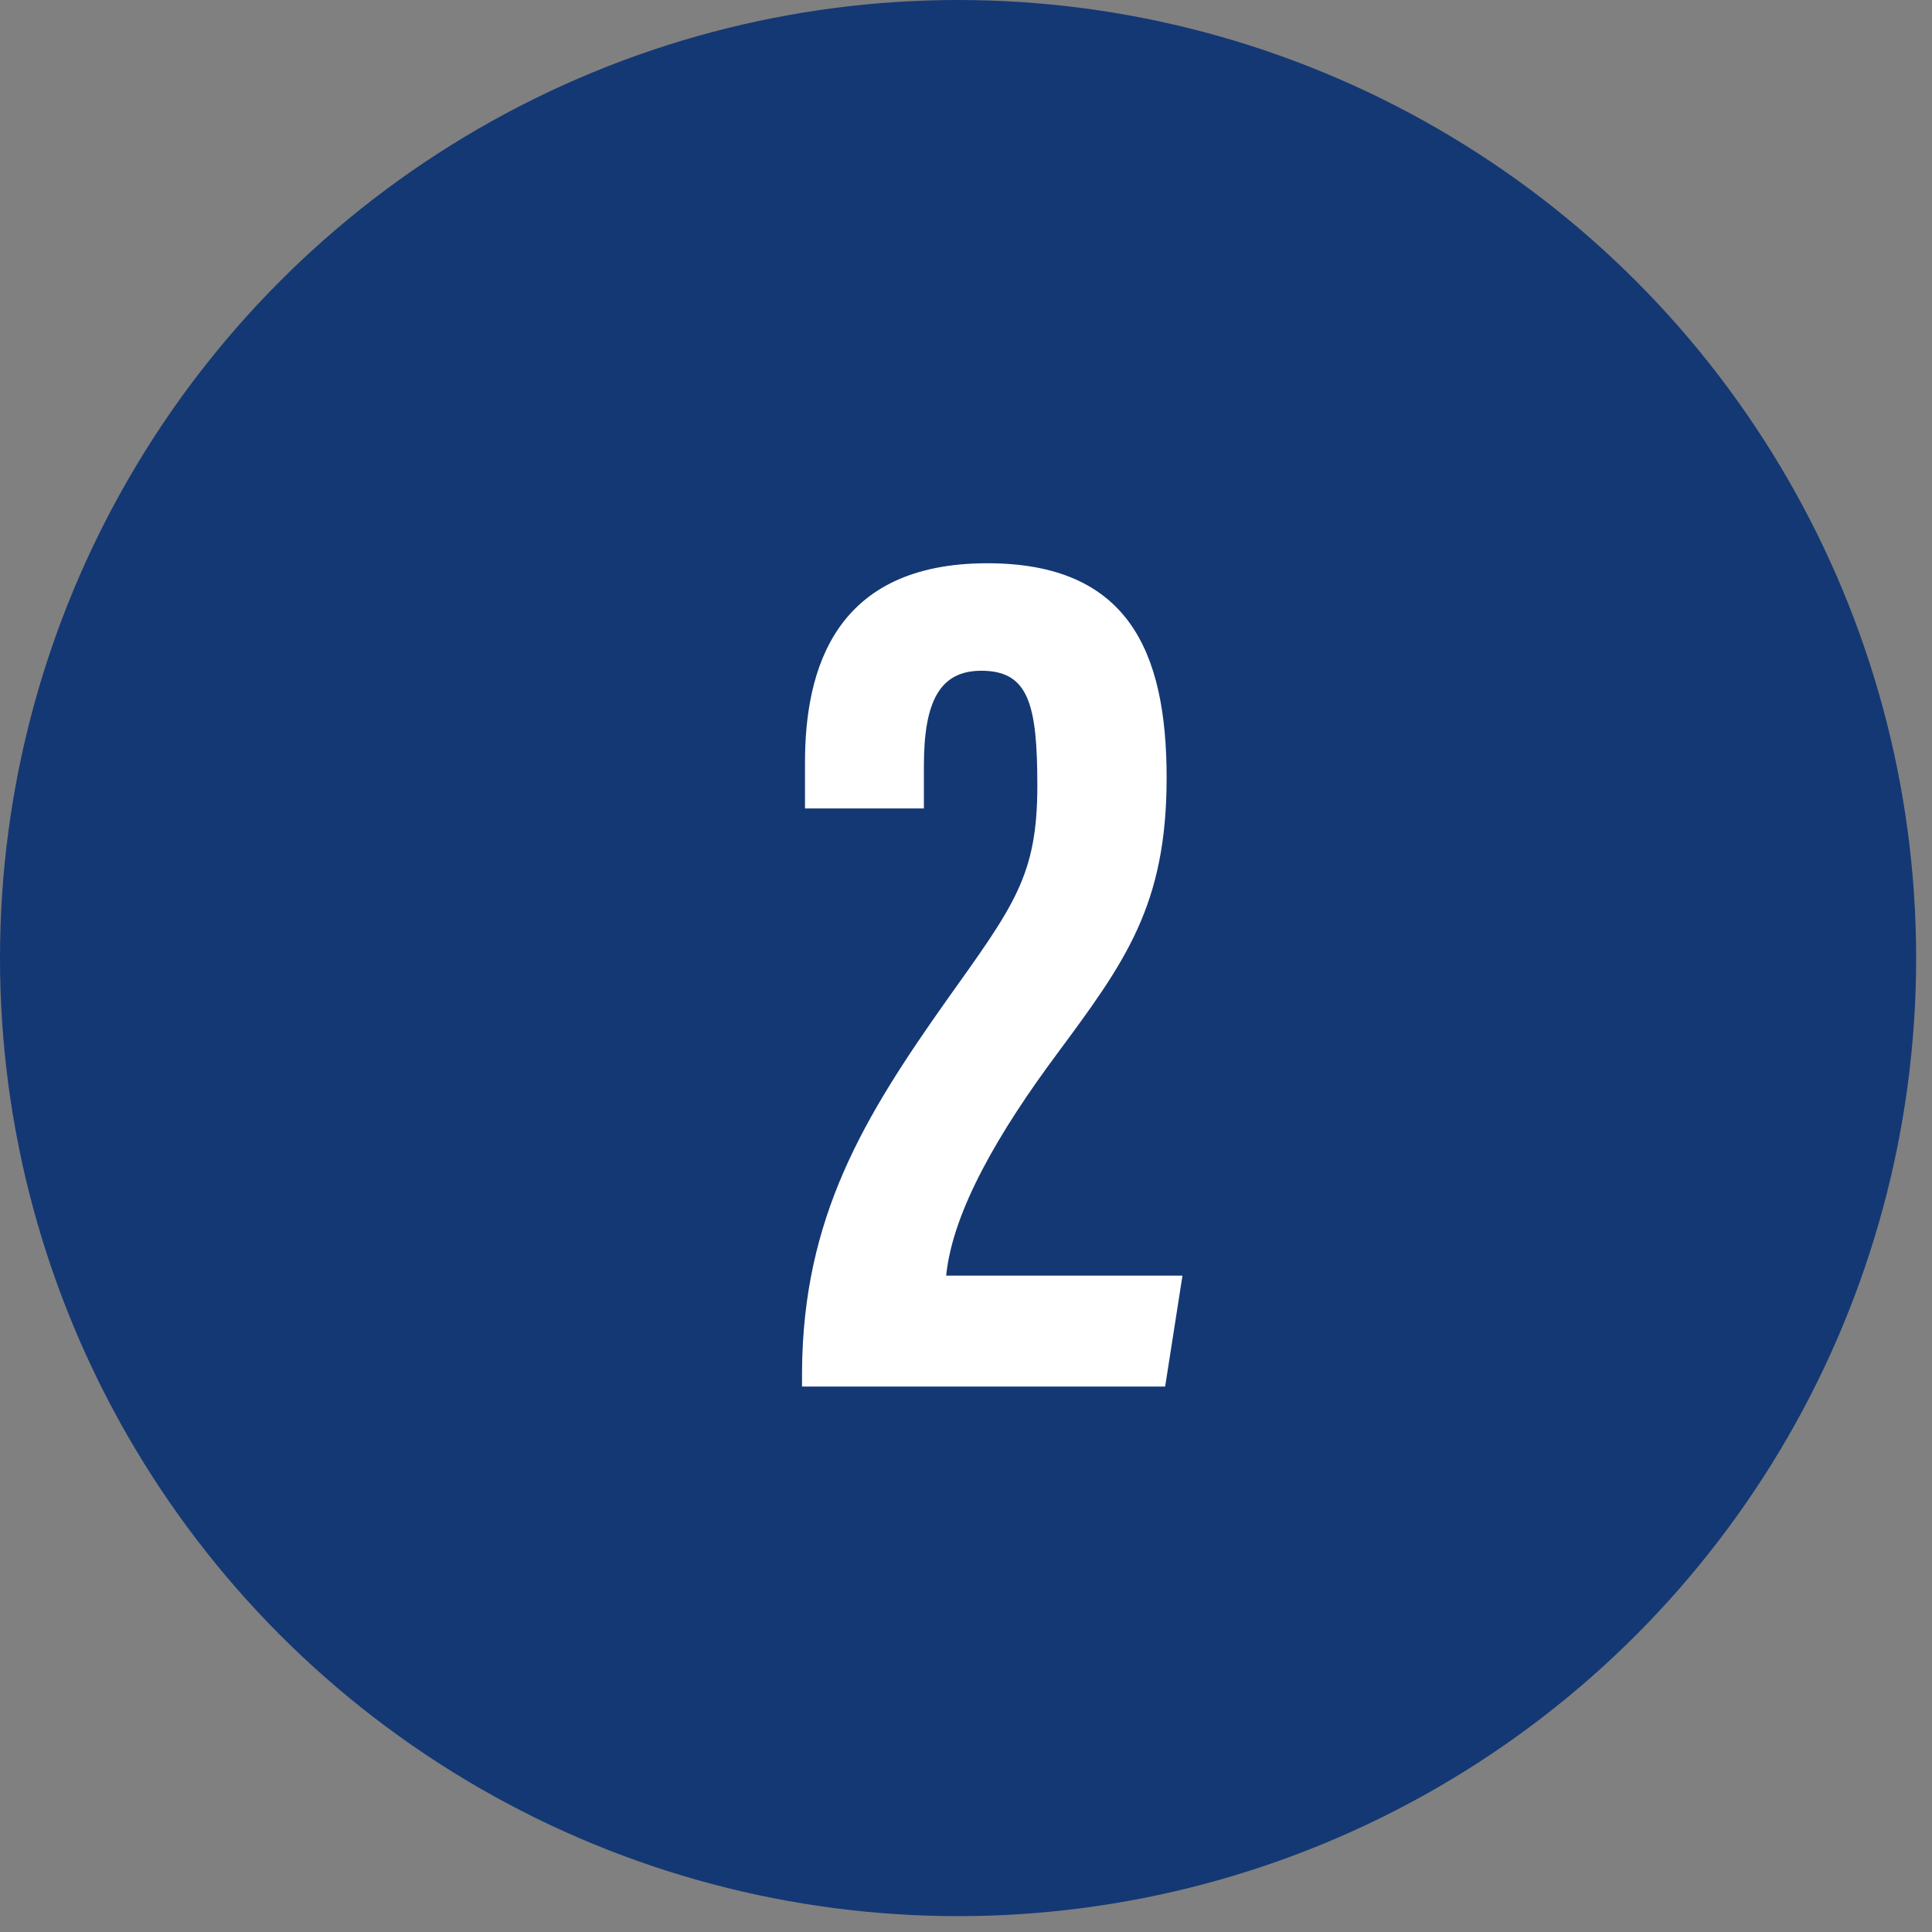
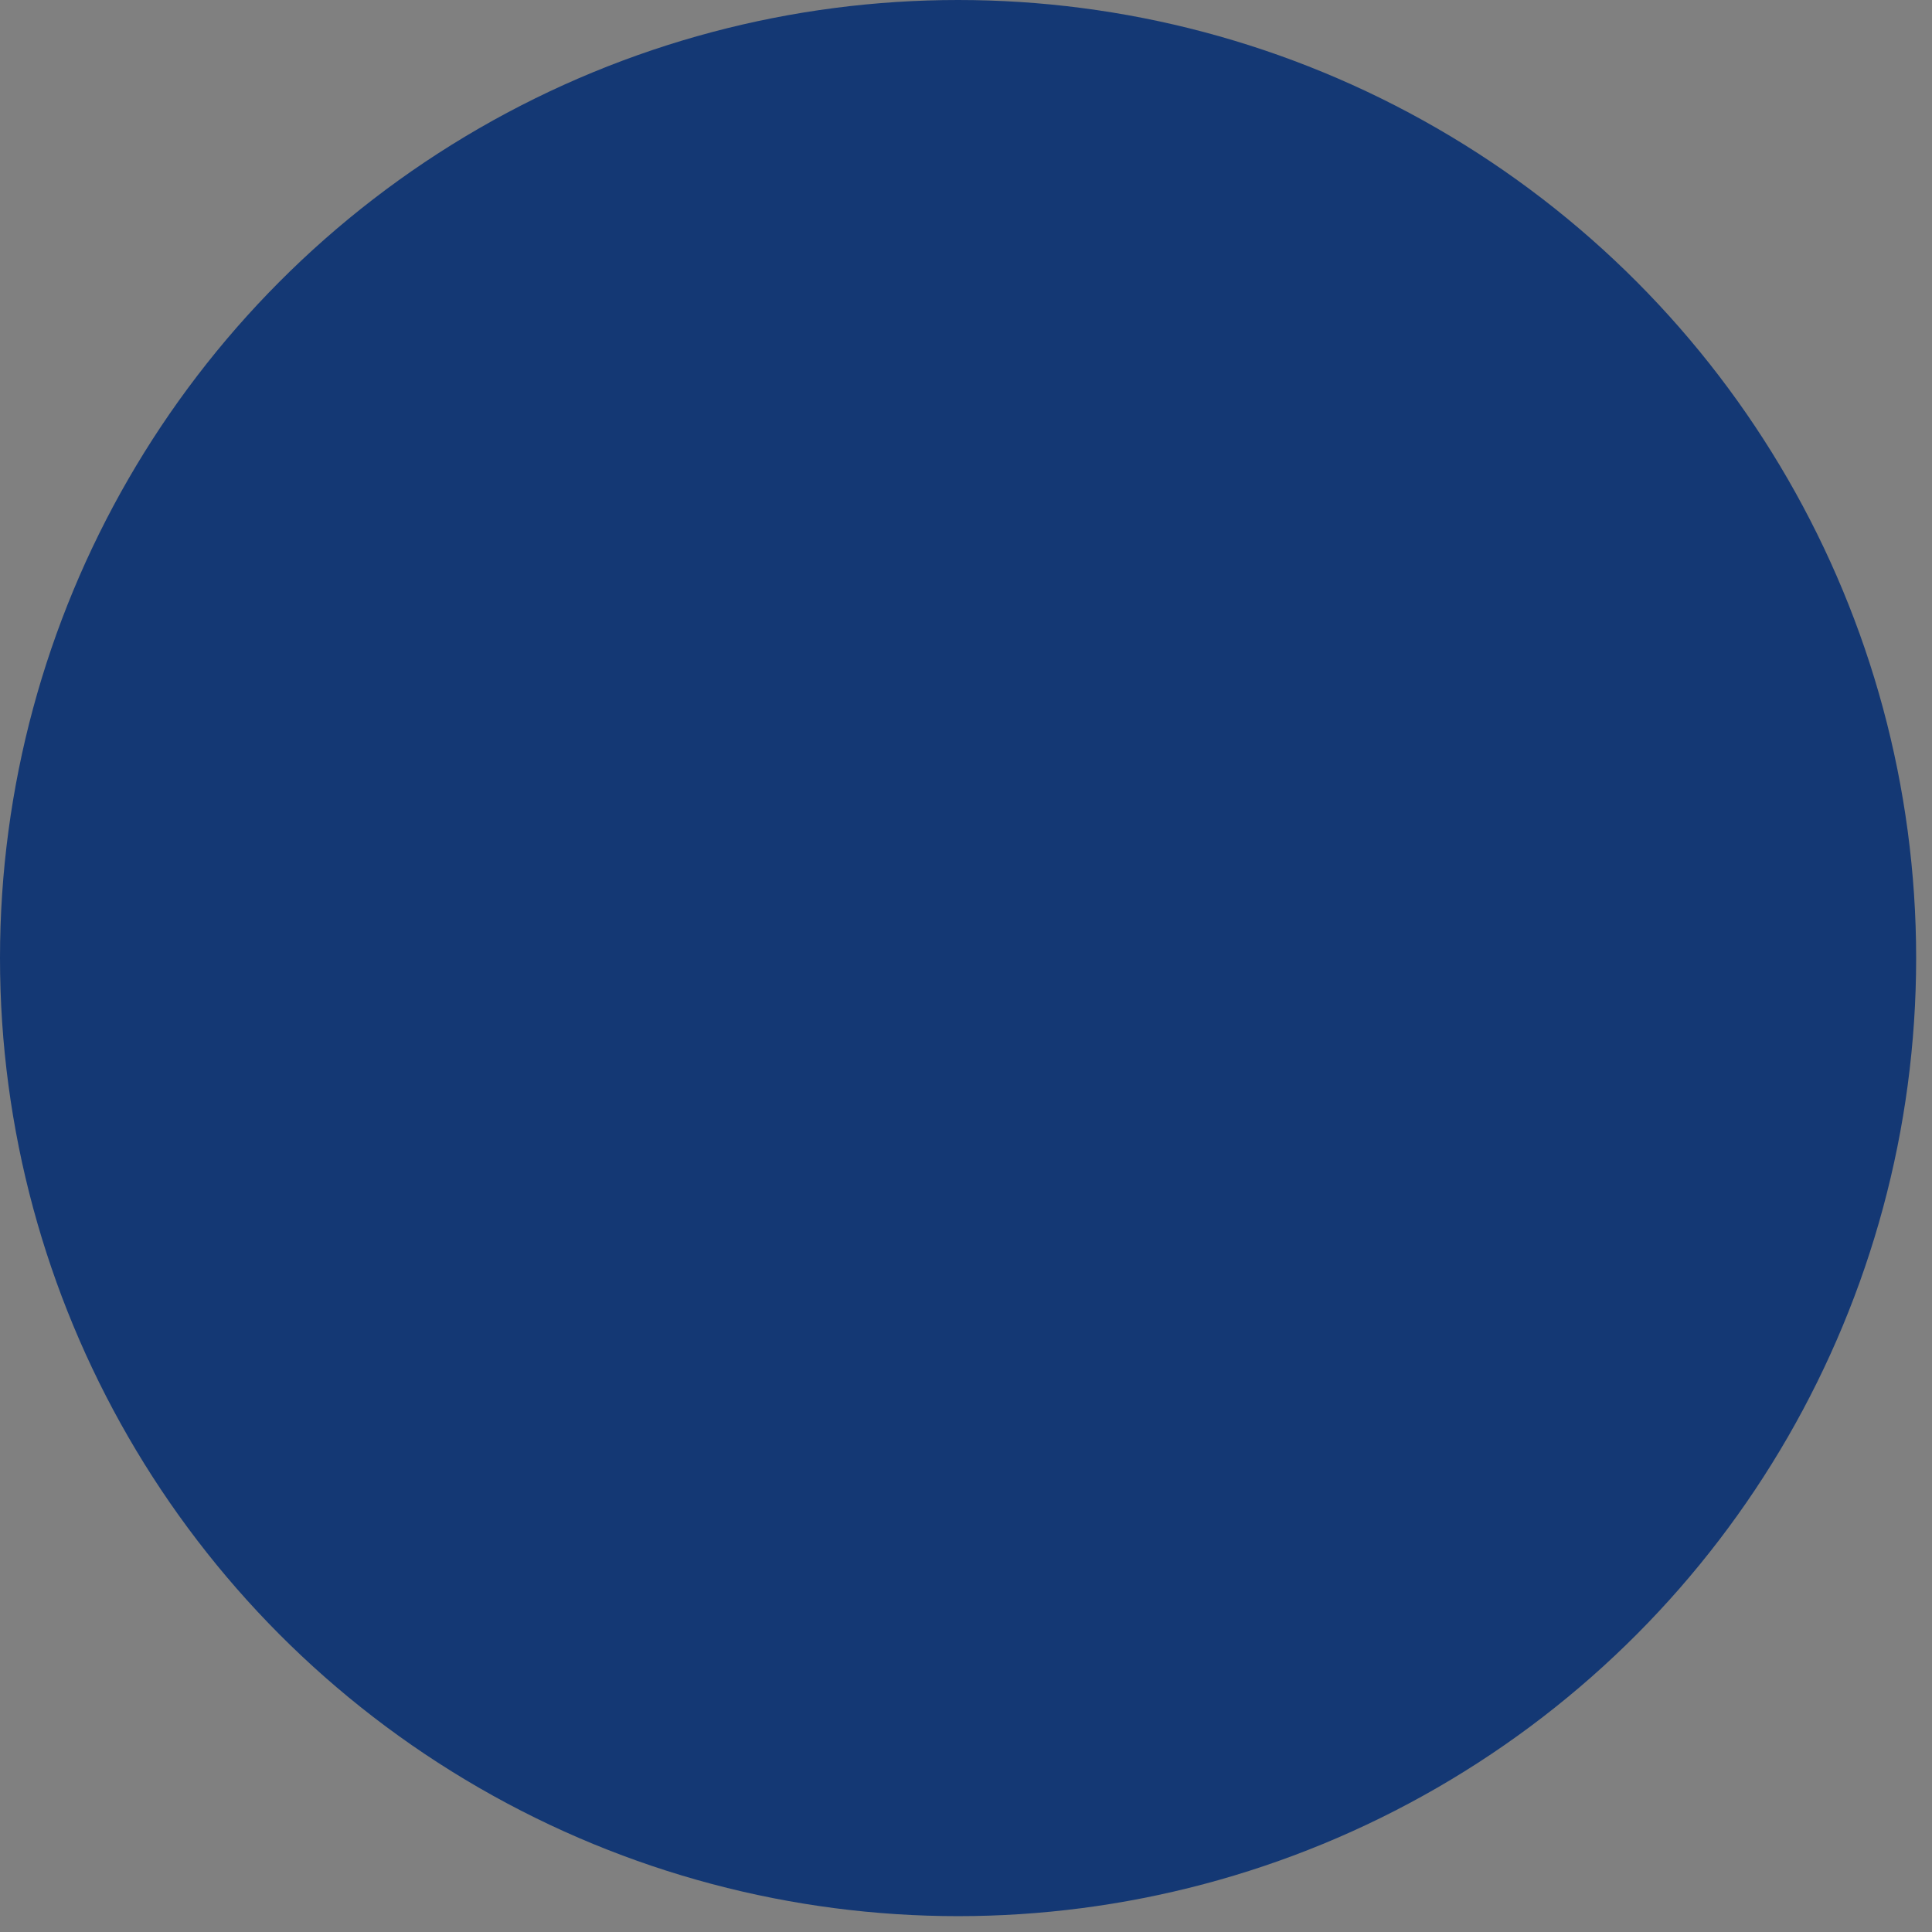
<svg xmlns="http://www.w3.org/2000/svg" height="39" viewBox="0 0 39 39" width="39">
  <rect x="0" y="0" width="39" height="39" fill="#808080" stroke="none" />
  <g fill="none">
    <circle cx="19.34" cy="19.34" fill="#143874" r="19.34" />
-     <path d="m16.19 27.99v-.31c.02-3.11 1.25-5.13 2.92-7.49 1.36-1.91 1.83-2.51 1.83-4.33 0-1.65-.18-2.32-1.13-2.32-.84 0-1.16.62-1.16 1.92v.86h-2.4v-.93c0-1.89.61-4.02 3.68-4.02 2.82 0 3.62 1.75 3.62 4.33s-.84 3.72-2.21 5.57c-1.16 1.56-2.11 3.17-2.24 4.48h4.77l-.35 2.24h-7.32z" fill="#fff" />
  </g>
</svg>